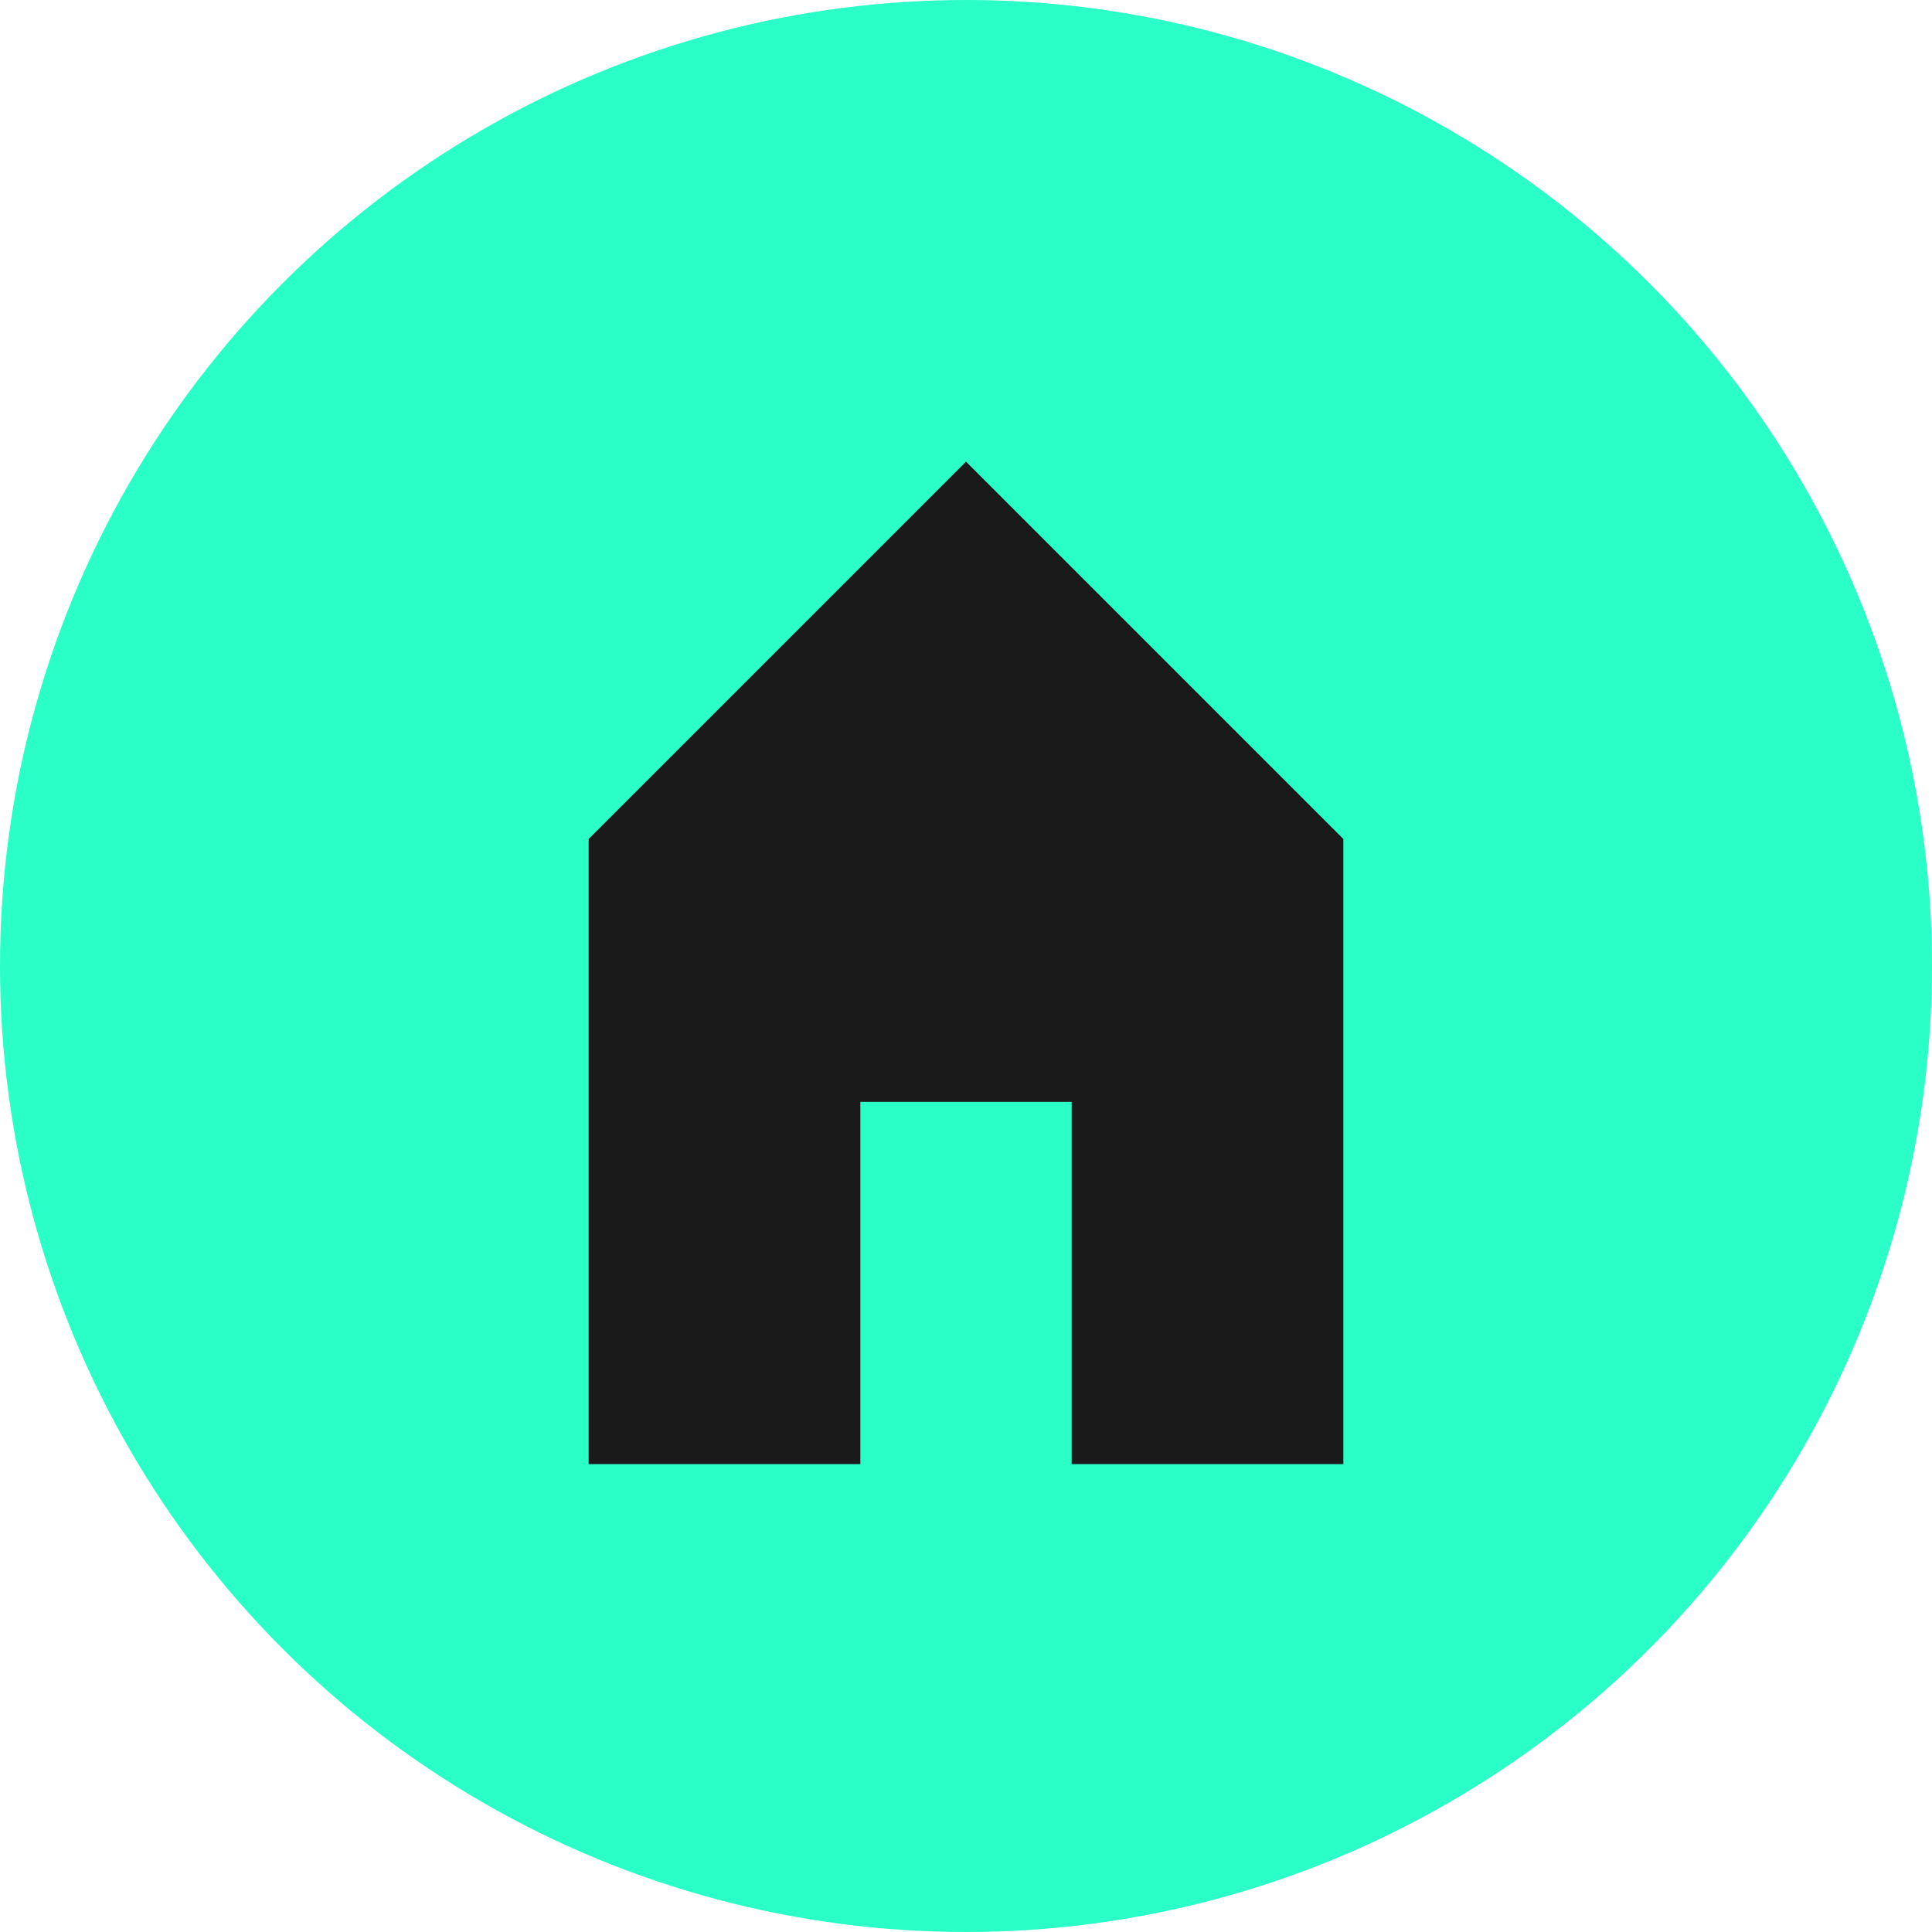
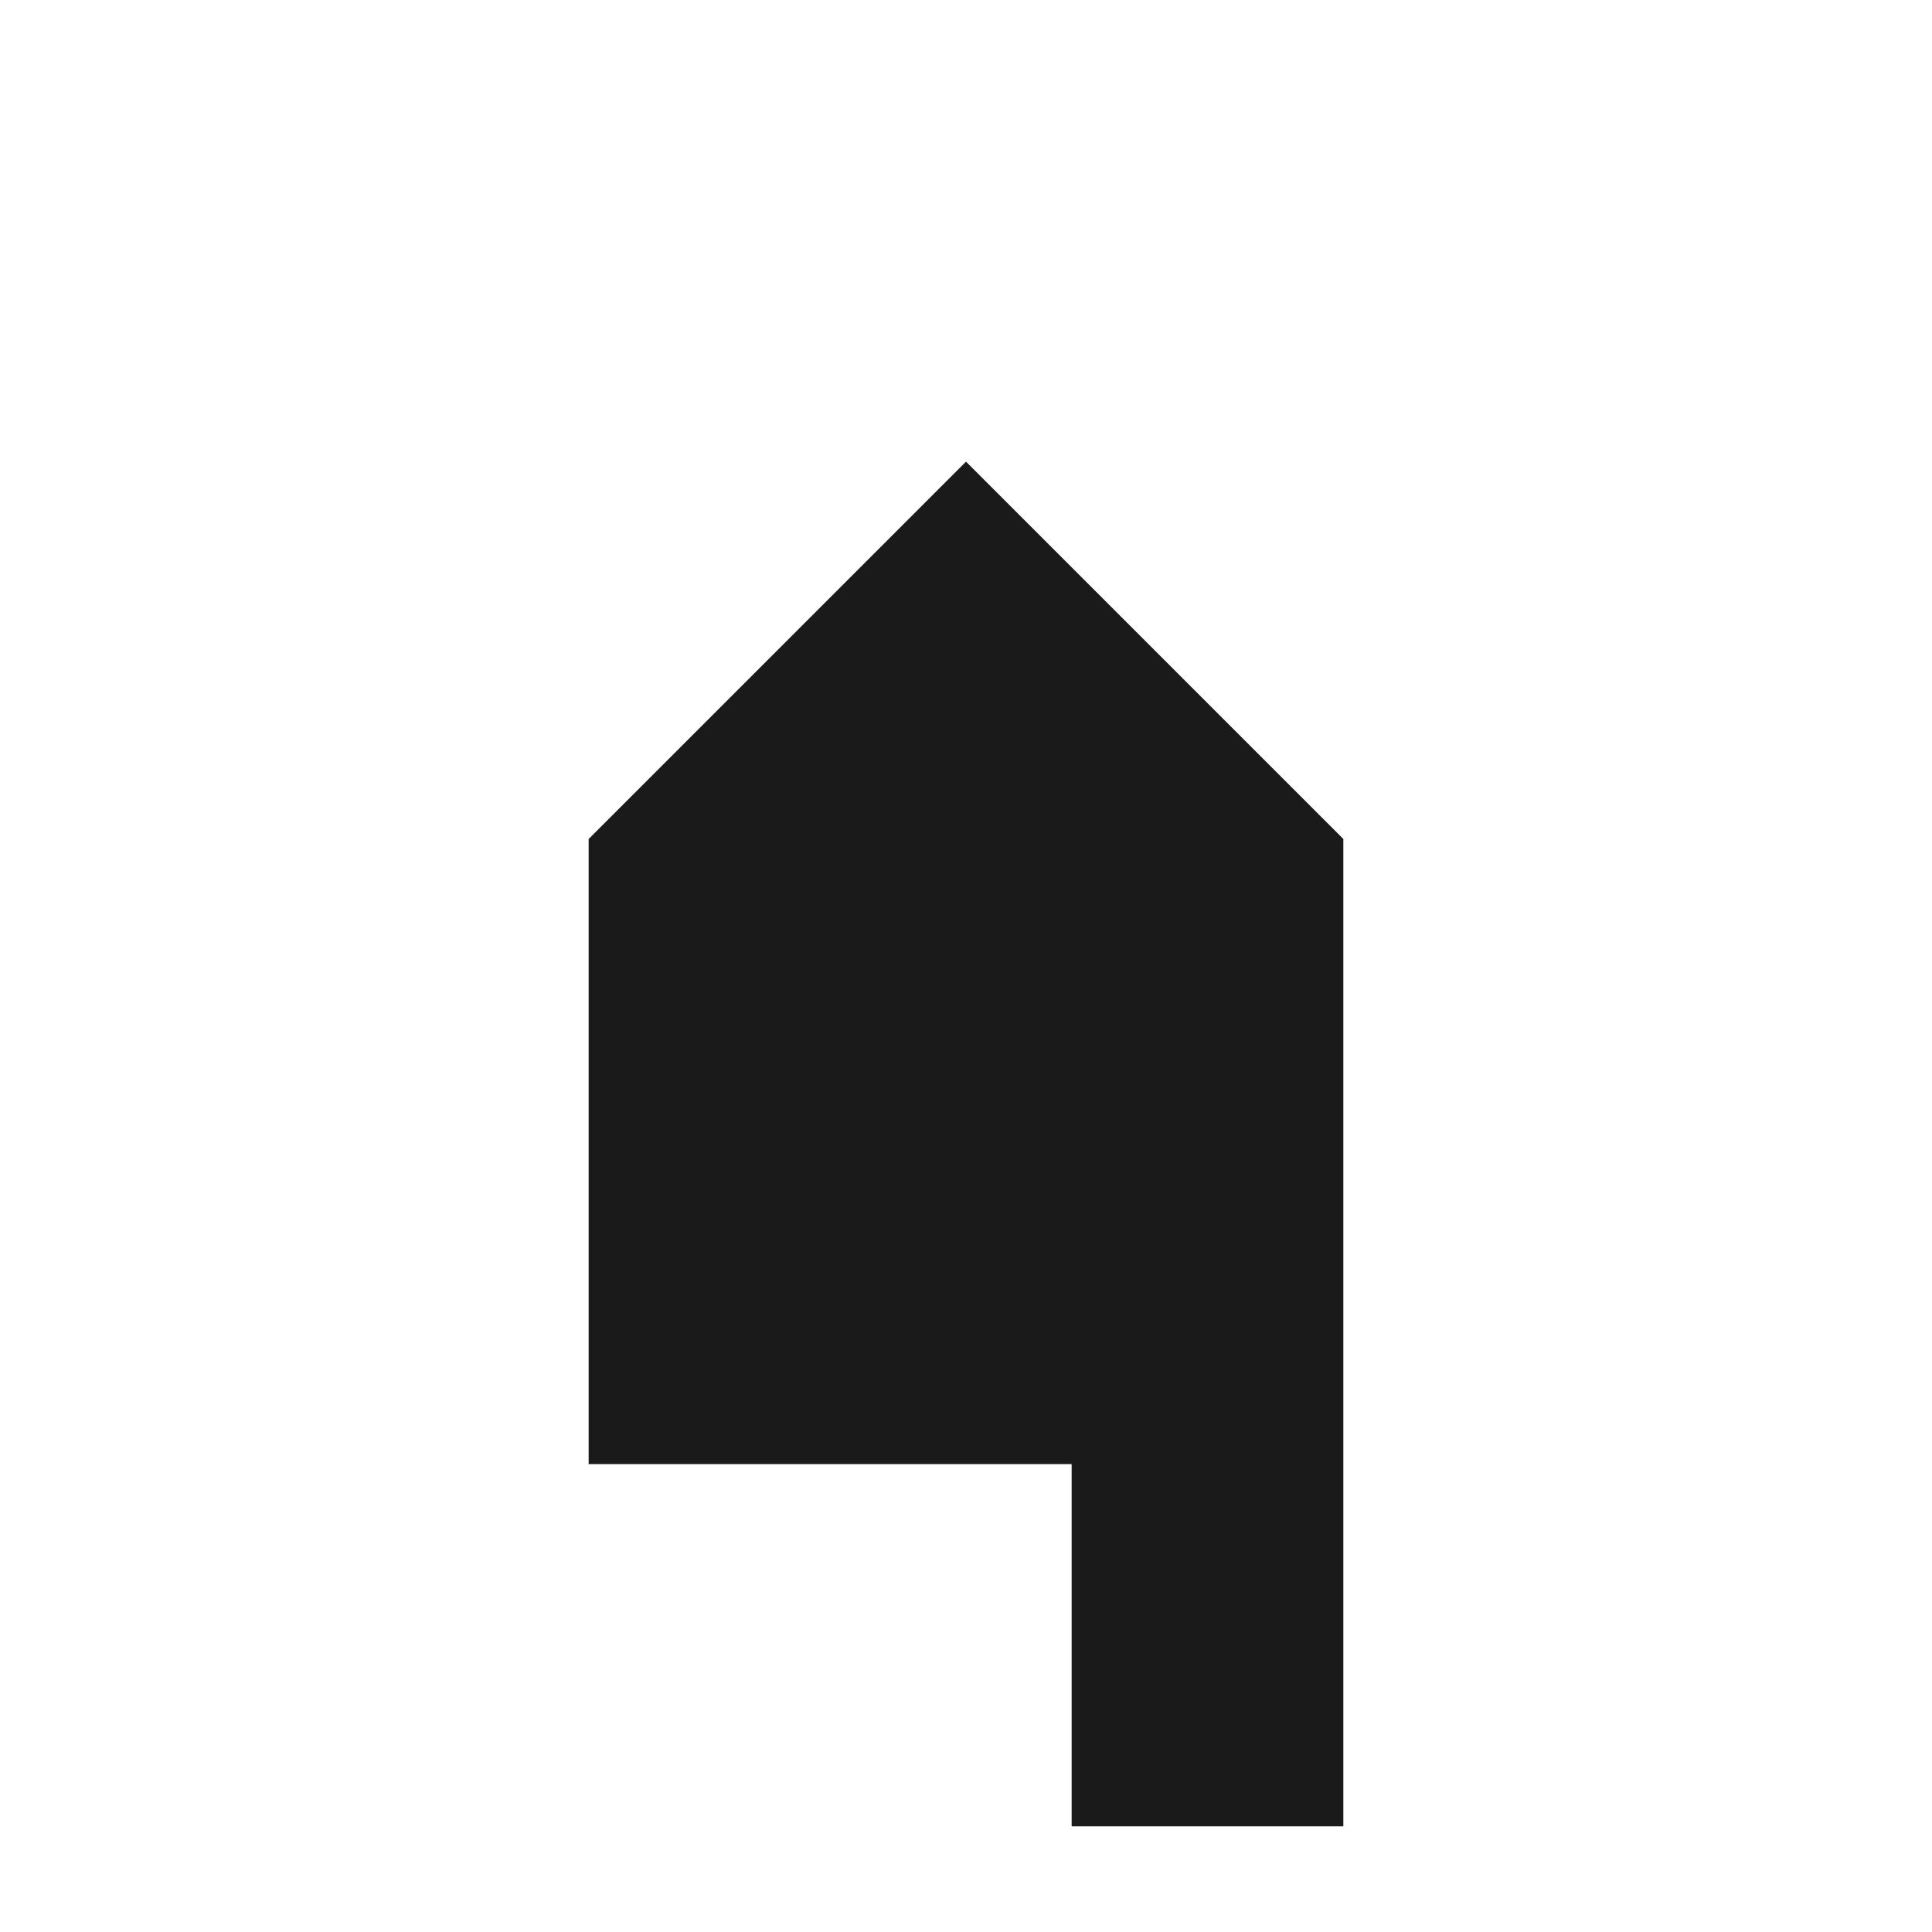
<svg xmlns="http://www.w3.org/2000/svg" width="32" height="32" viewBox="0 0 32 32" fill="none">
-   <circle cx="16" cy="16" r="16" fill="#29ffc7" />
-   <path d="M16 8l-6 6v10h4v-6h4v6h4V14l-6-6z" fill="#1a1a1a" stroke="#1a1a1a" stroke-width="0.5" />
+   <path d="M16 8l-6 6v10h4h4v6h4V14l-6-6z" fill="#1a1a1a" stroke="#1a1a1a" stroke-width="0.5" />
</svg>